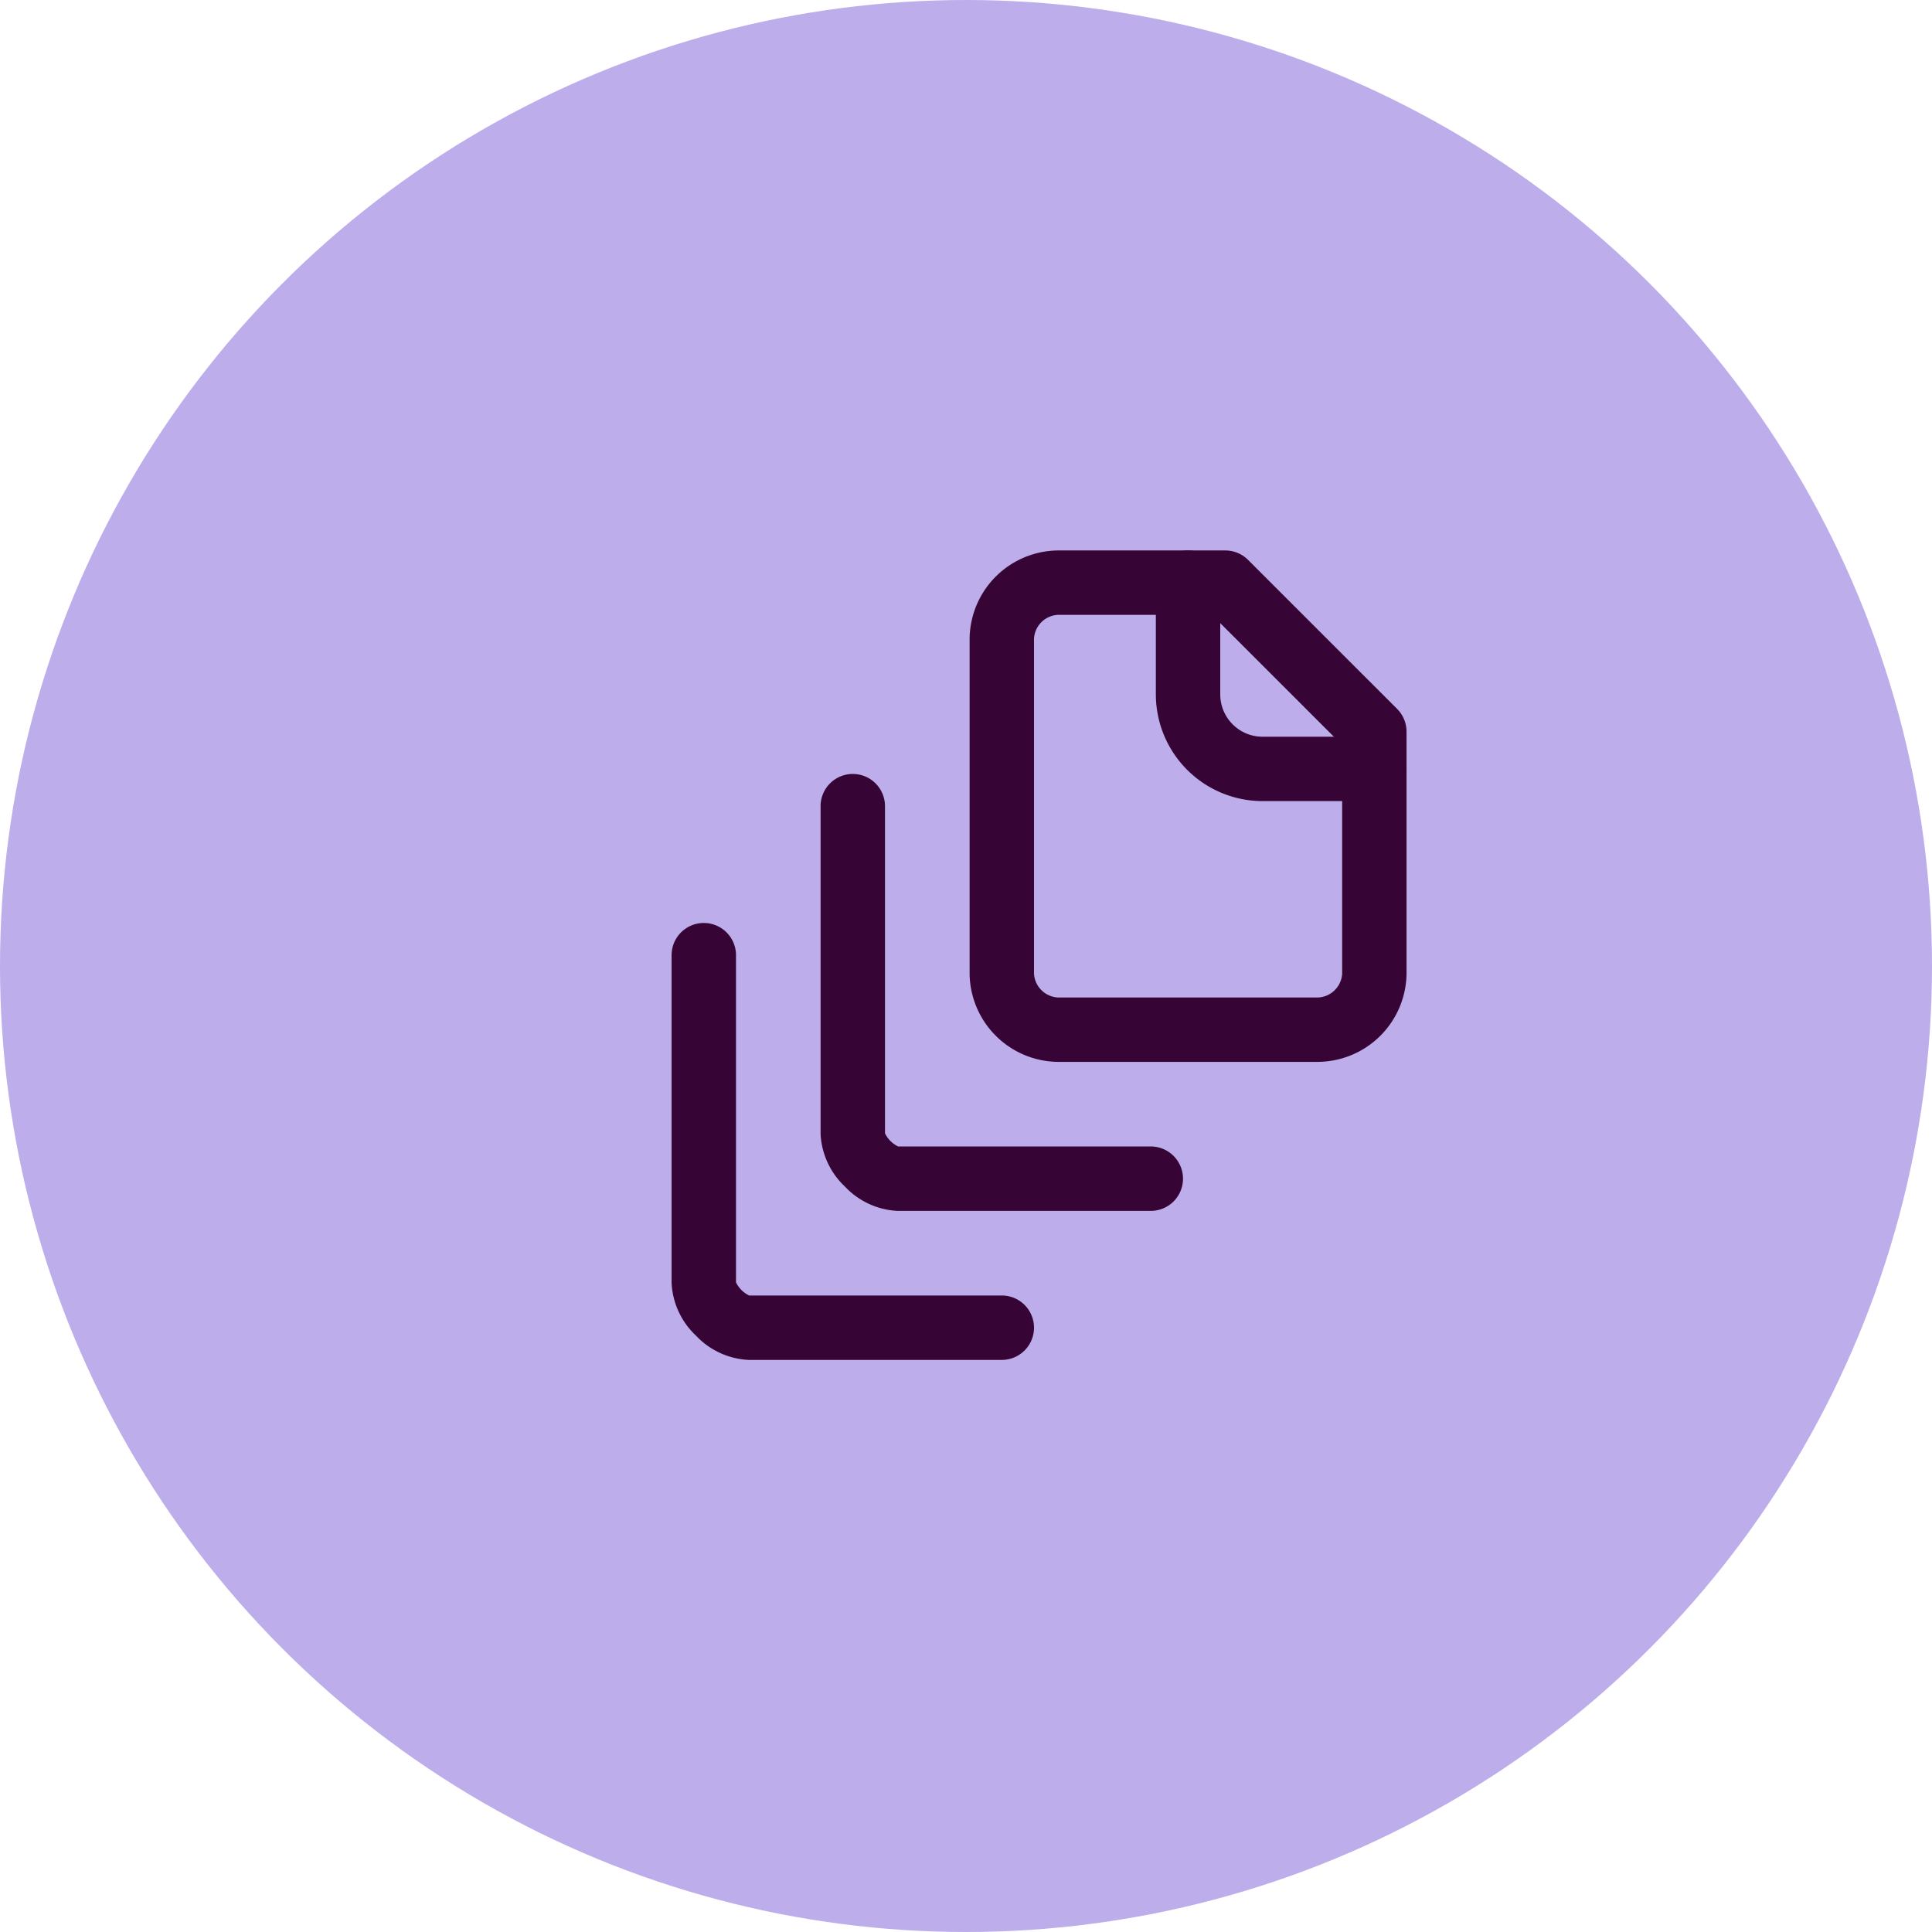
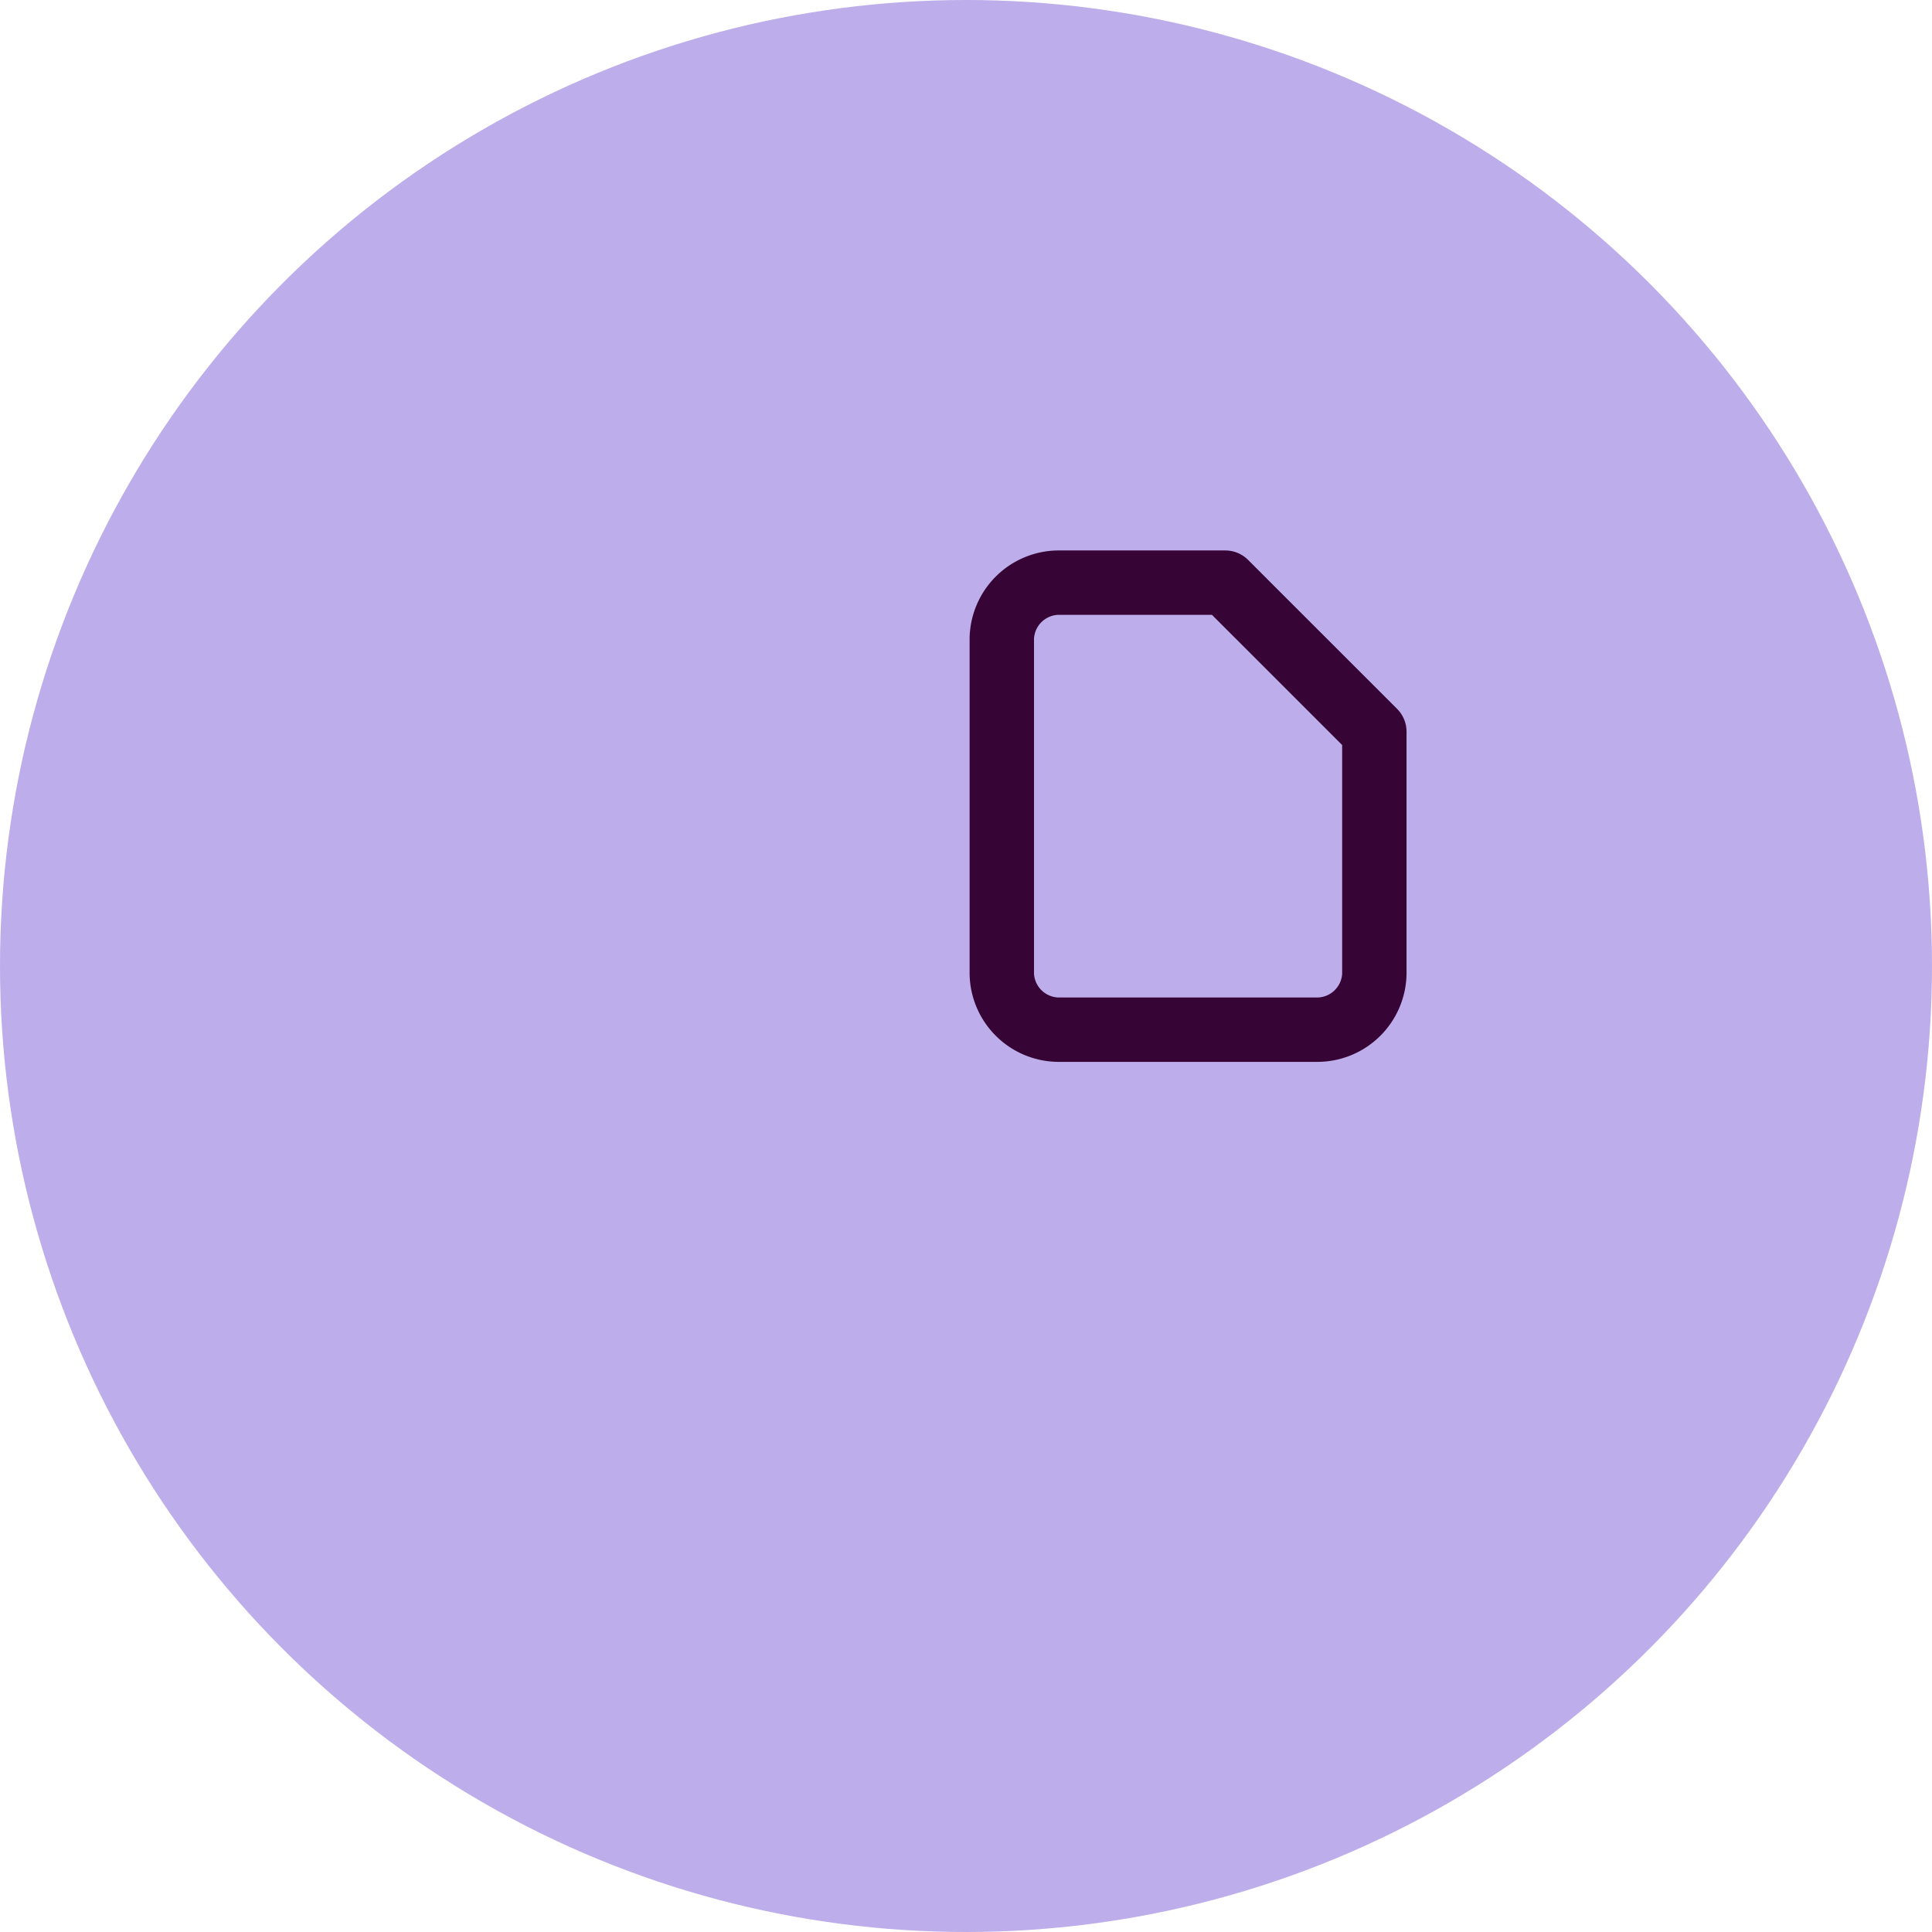
<svg xmlns="http://www.w3.org/2000/svg" width="60" height="60" viewBox="0 0 60 60">
  <defs />
  <g id="Icon-documents-optimiser">
    <circle id="Ellipse_359" cx="30" cy="30" r="30" fill="#bdadea" />
    <g id="Groupe_497" transform="translate(18.857 16.095)">
-       <path id="Tracé_7189" d="M21.784,8.784H18.314A3.318,3.318,0,0,1,15,5.471V2a1,1,0,1,1,2,0V5.471a1.315,1.315,0,0,0,1.314,1.314h3.471a1,1,0,0,1,0,2Z" transform="translate(2.039)" fill="#360435" />
      <path id="Tracé_7190" d="M12.735,1h5.206a1,1,0,0,1,.707.293L23.276,5.92a1,1,0,0,1,.293.707v7.52a2.772,2.772,0,0,1-2.735,2.735h-8.1A2.772,2.772,0,0,1,10,14.147V3.735A2.772,2.772,0,0,1,12.735,1Zm4.792,2H12.735A.785.785,0,0,0,12,3.735V14.147a.785.785,0,0,0,.735.735h8.1a.785.785,0,0,0,.735-.735V7.042Z" transform="translate(1.255)" fill="#360435" />
-       <path id="Tracé_7191" d="M16.255,20.569H8.388a2.4,2.4,0,0,1-1.633-.756A2.4,2.4,0,0,1,6,18.18V8A1,1,0,0,1,8,8V18.16a.877.877,0,0,0,.409.409h7.846a1,1,0,0,1,0,2Z" transform="translate(0.627 0.941)" fill="#360435" />
-       <path id="Tracé_7192" d="M12.255,24.569H4.388a2.4,2.4,0,0,1-1.633-.756A2.4,2.4,0,0,1,2,22.18V12a1,1,0,0,1,2,0V22.16a.877.877,0,0,0,.409.409h7.846a1,1,0,0,1,0,2Z" transform="translate(0 1.569)" fill="#360435" />
    </g>
  </g>
</svg>